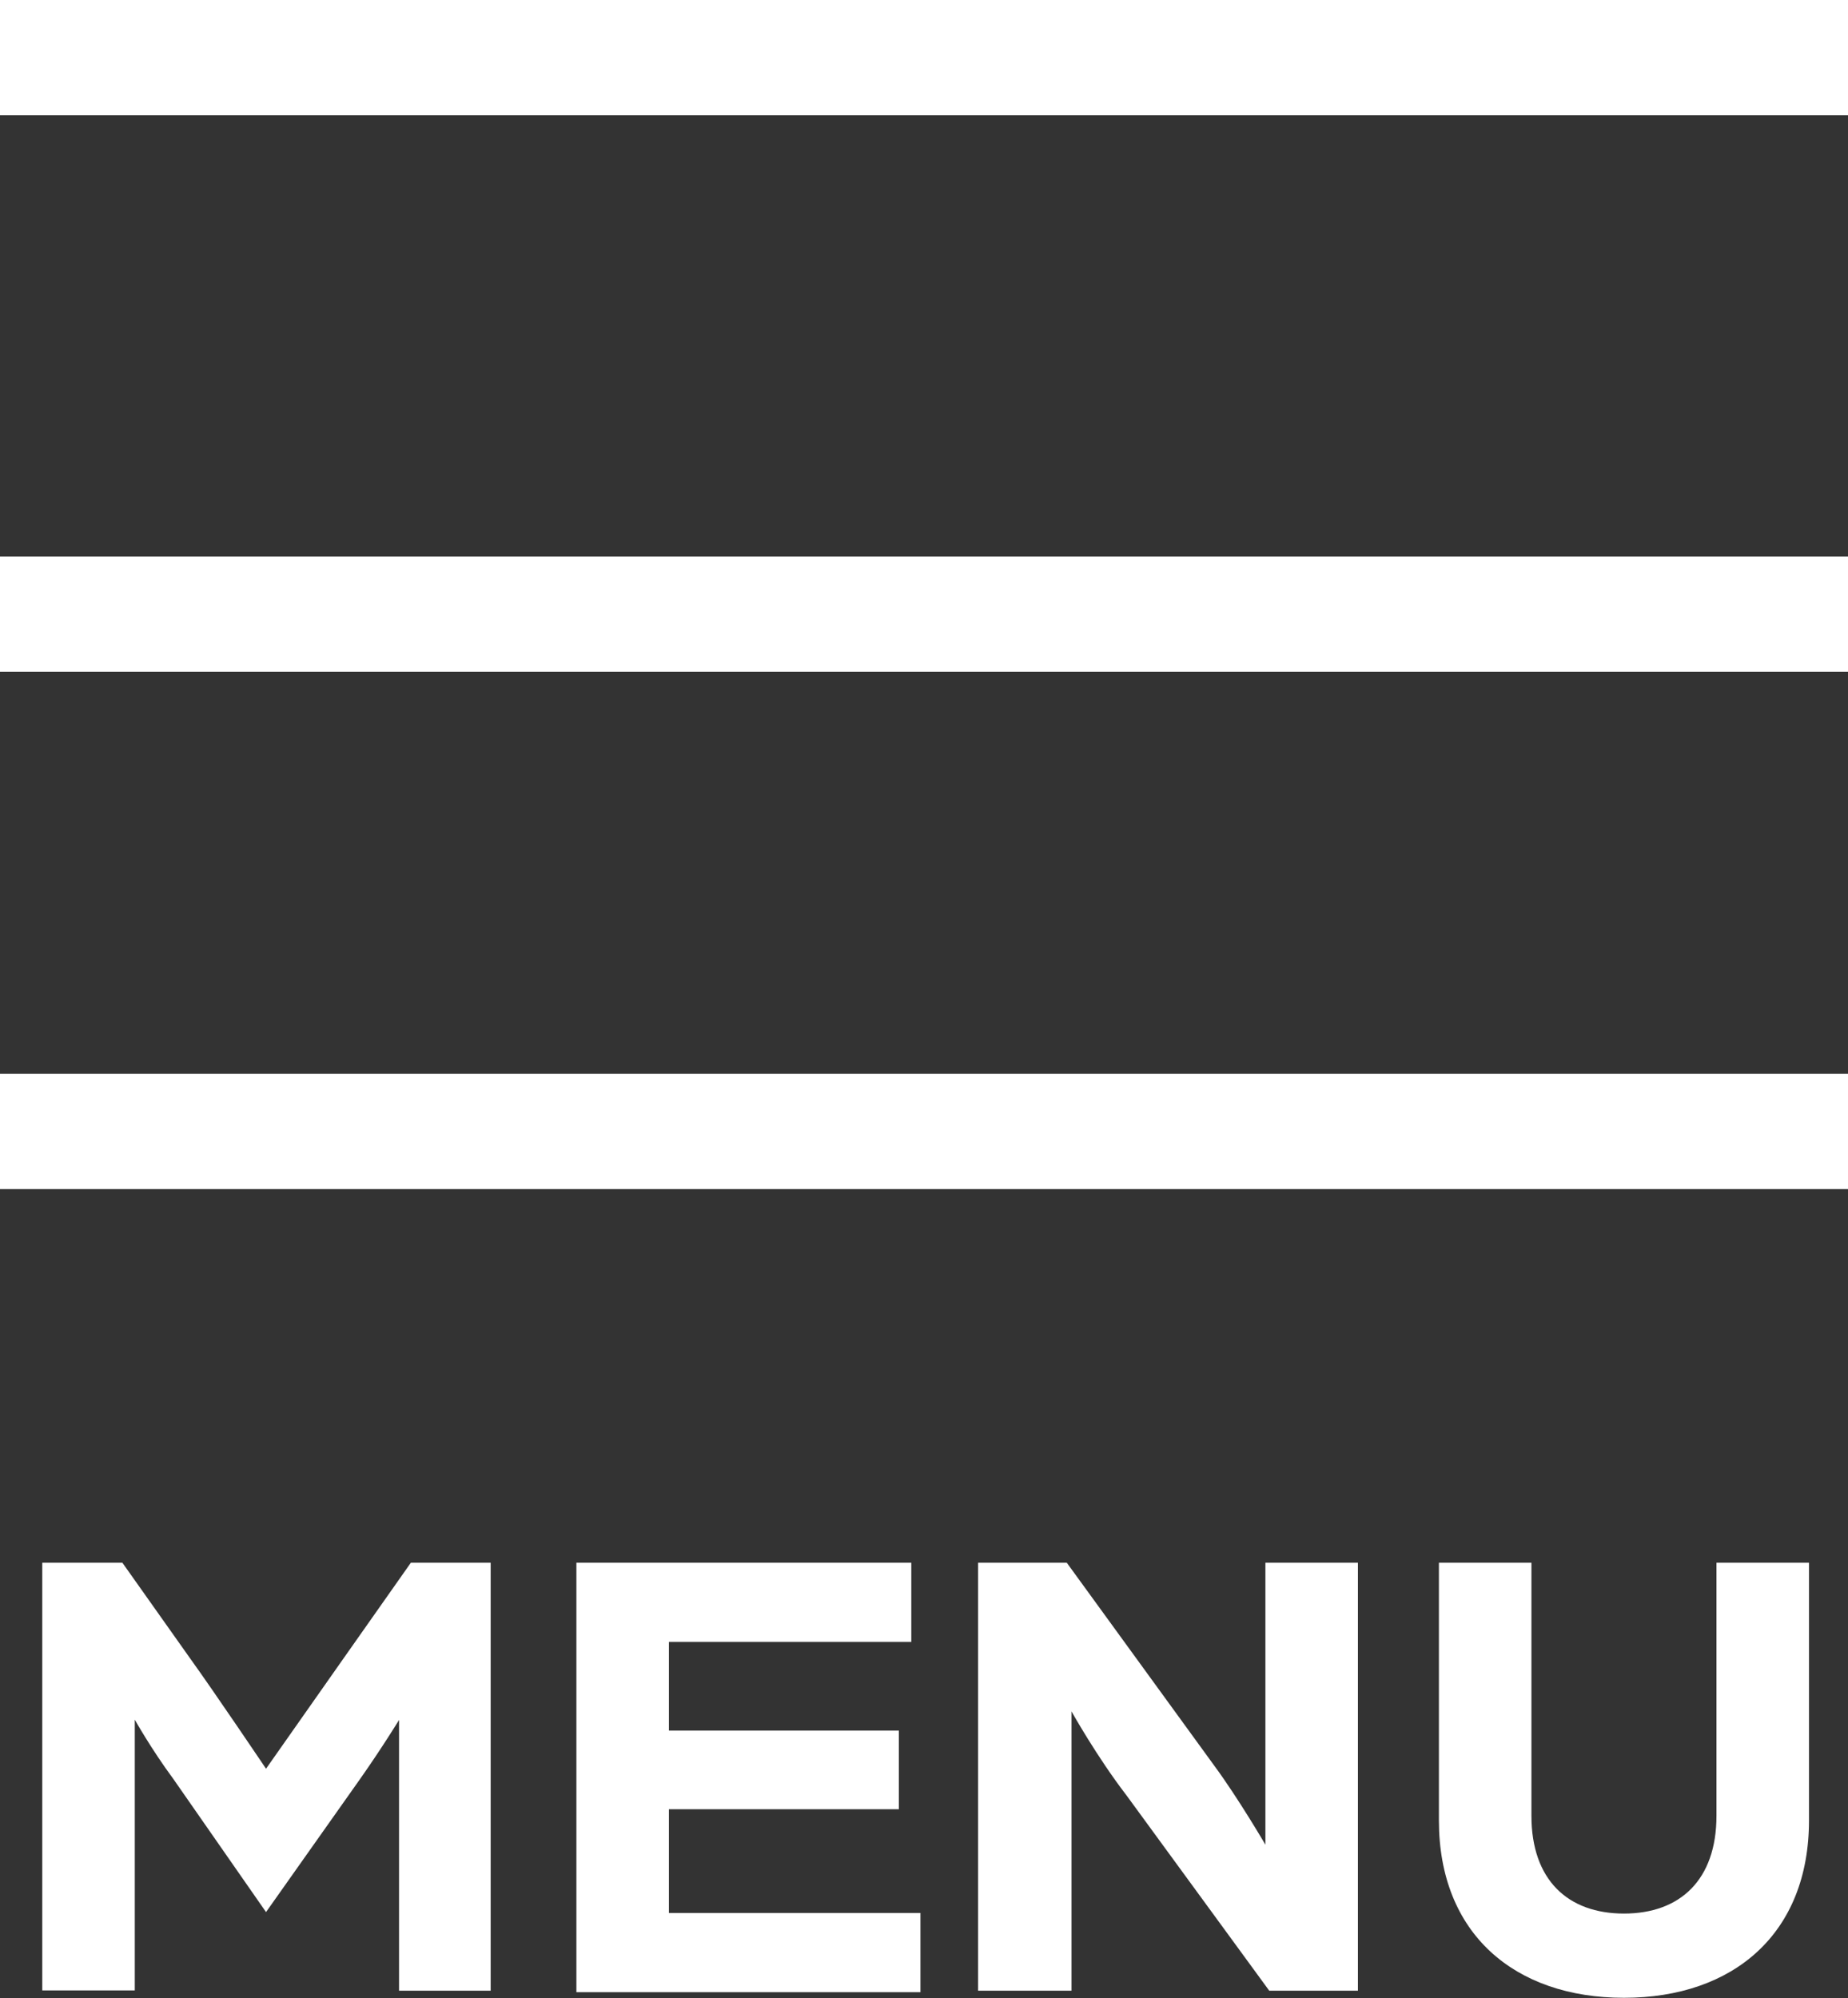
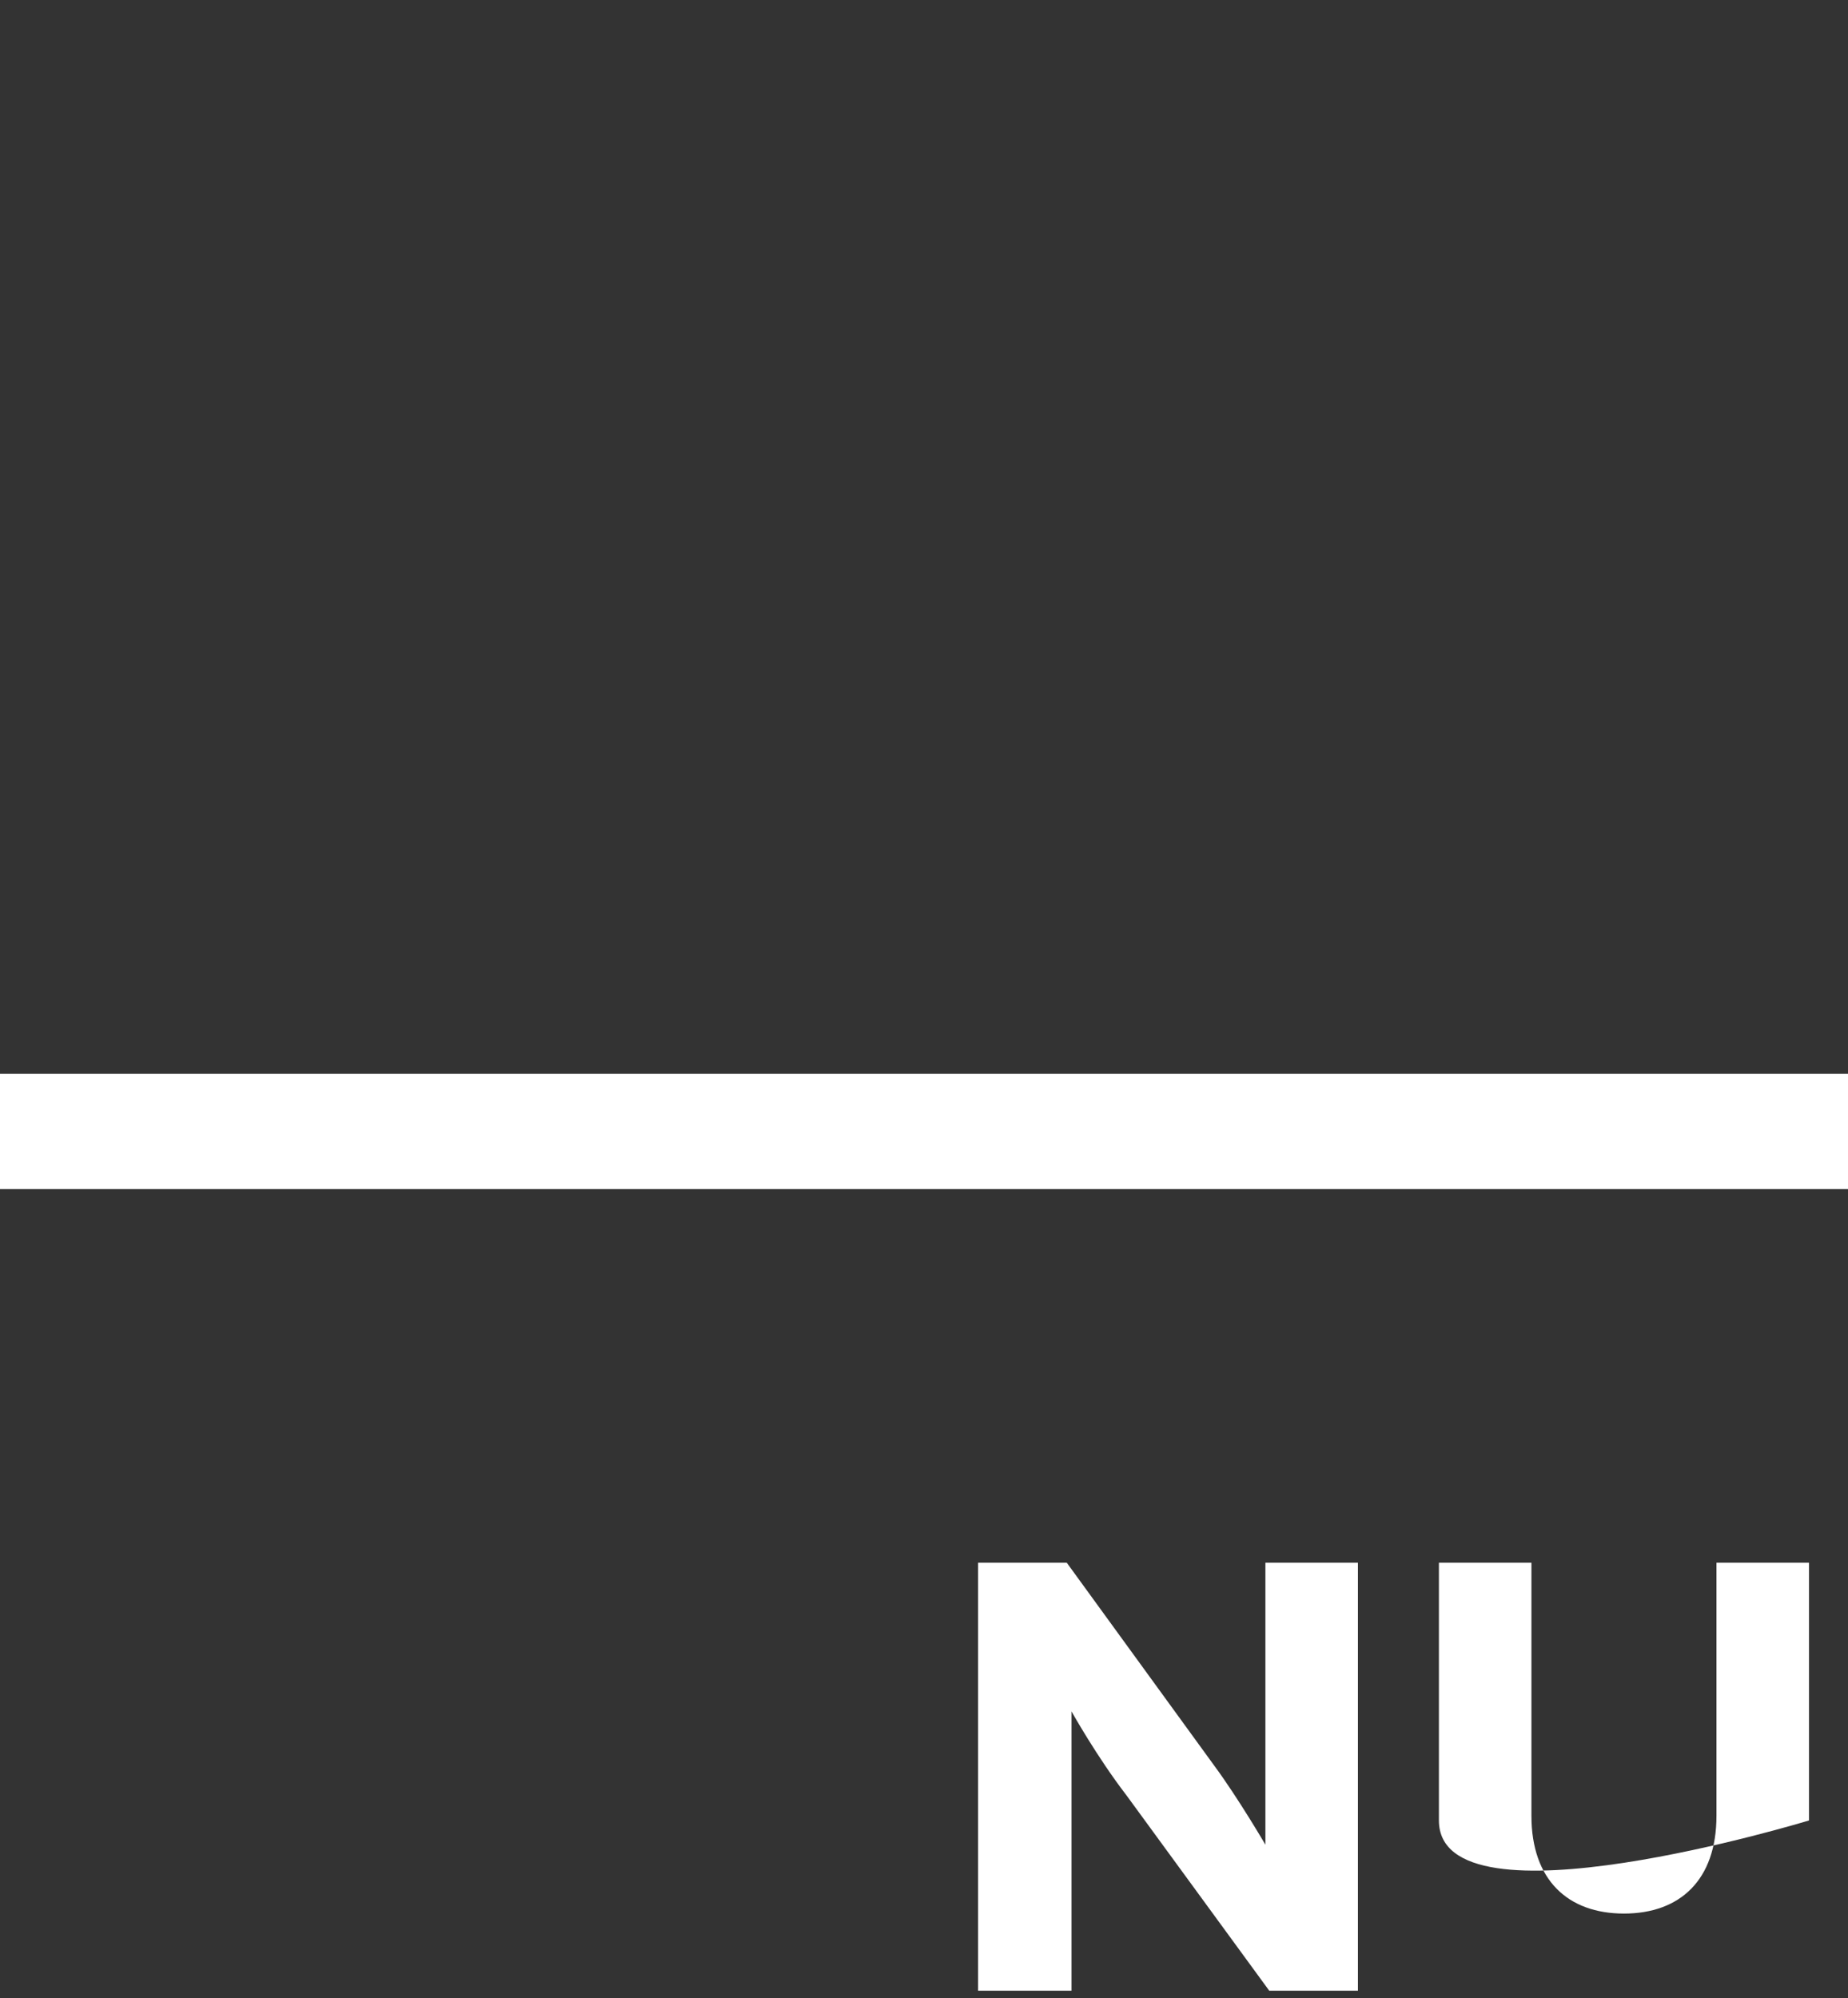
<svg xmlns="http://www.w3.org/2000/svg" viewBox="0 0 62.52 67.6">
  <rect x="0" y="0" width="62.52" height="67.6" fill="#333333" stroke="none" />
  <defs>
    <style>.cls-1{fill:#fff;}</style>
  </defs>
  <g id="Layer_2" data-name="Layer 2">
    <g id="Layer_1-2" data-name="Layer 1">
-       <rect class="cls-1" width="62.52" height="3.9" />
-       <rect class="cls-1" y="18.83" width="62.52" height="3.9" />
      <rect class="cls-1" y="36.33" width="62.52" height="3.9" />
-       <path class="cls-1" d="M1.43,52.87H4.14l2.28,3.22C7.27,57.27,9,59.84,9,59.84l2.62-3.73,2.28-3.24h2.7V67.35H13.5V58.19s-.56.92-1.32,2L9,64.69,5.86,60.18c-.74-1-1.3-2-1.3-2v9.16H1.43Z" />
-       <path class="cls-1" d="M19.5,52.87H30.83v2.68h-8.2v3h7.78v2.66H22.63v3.51h8.51v2.68H19.5Z" />
      <path class="cls-1" d="M33.09,52.87h3l5,6.88c.81,1.1,1.72,2.66,1.72,2.66V52.87h3.13V67.35h-3l-4.83-6.61c-1-1.3-1.86-2.84-1.86-2.84v9.45H33.09Z" />
-       <path class="cls-1" d="M48.68,61.59V52.87h3.13v8.56c0,2.17,1.23,3.31,3.13,3.31s3.13-1.14,3.13-3.31V52.87H61.2v8.72c0,3.82-2.55,6-6.26,6S48.68,65.41,48.68,61.59Z" />
+       <path class="cls-1" d="M48.68,61.59V52.87h3.13v8.56c0,2.17,1.23,3.31,3.13,3.31s3.13-1.14,3.13-3.31V52.87H61.2v8.72S48.68,65.41,48.68,61.59Z" />
    </g>
  </g>
</svg>